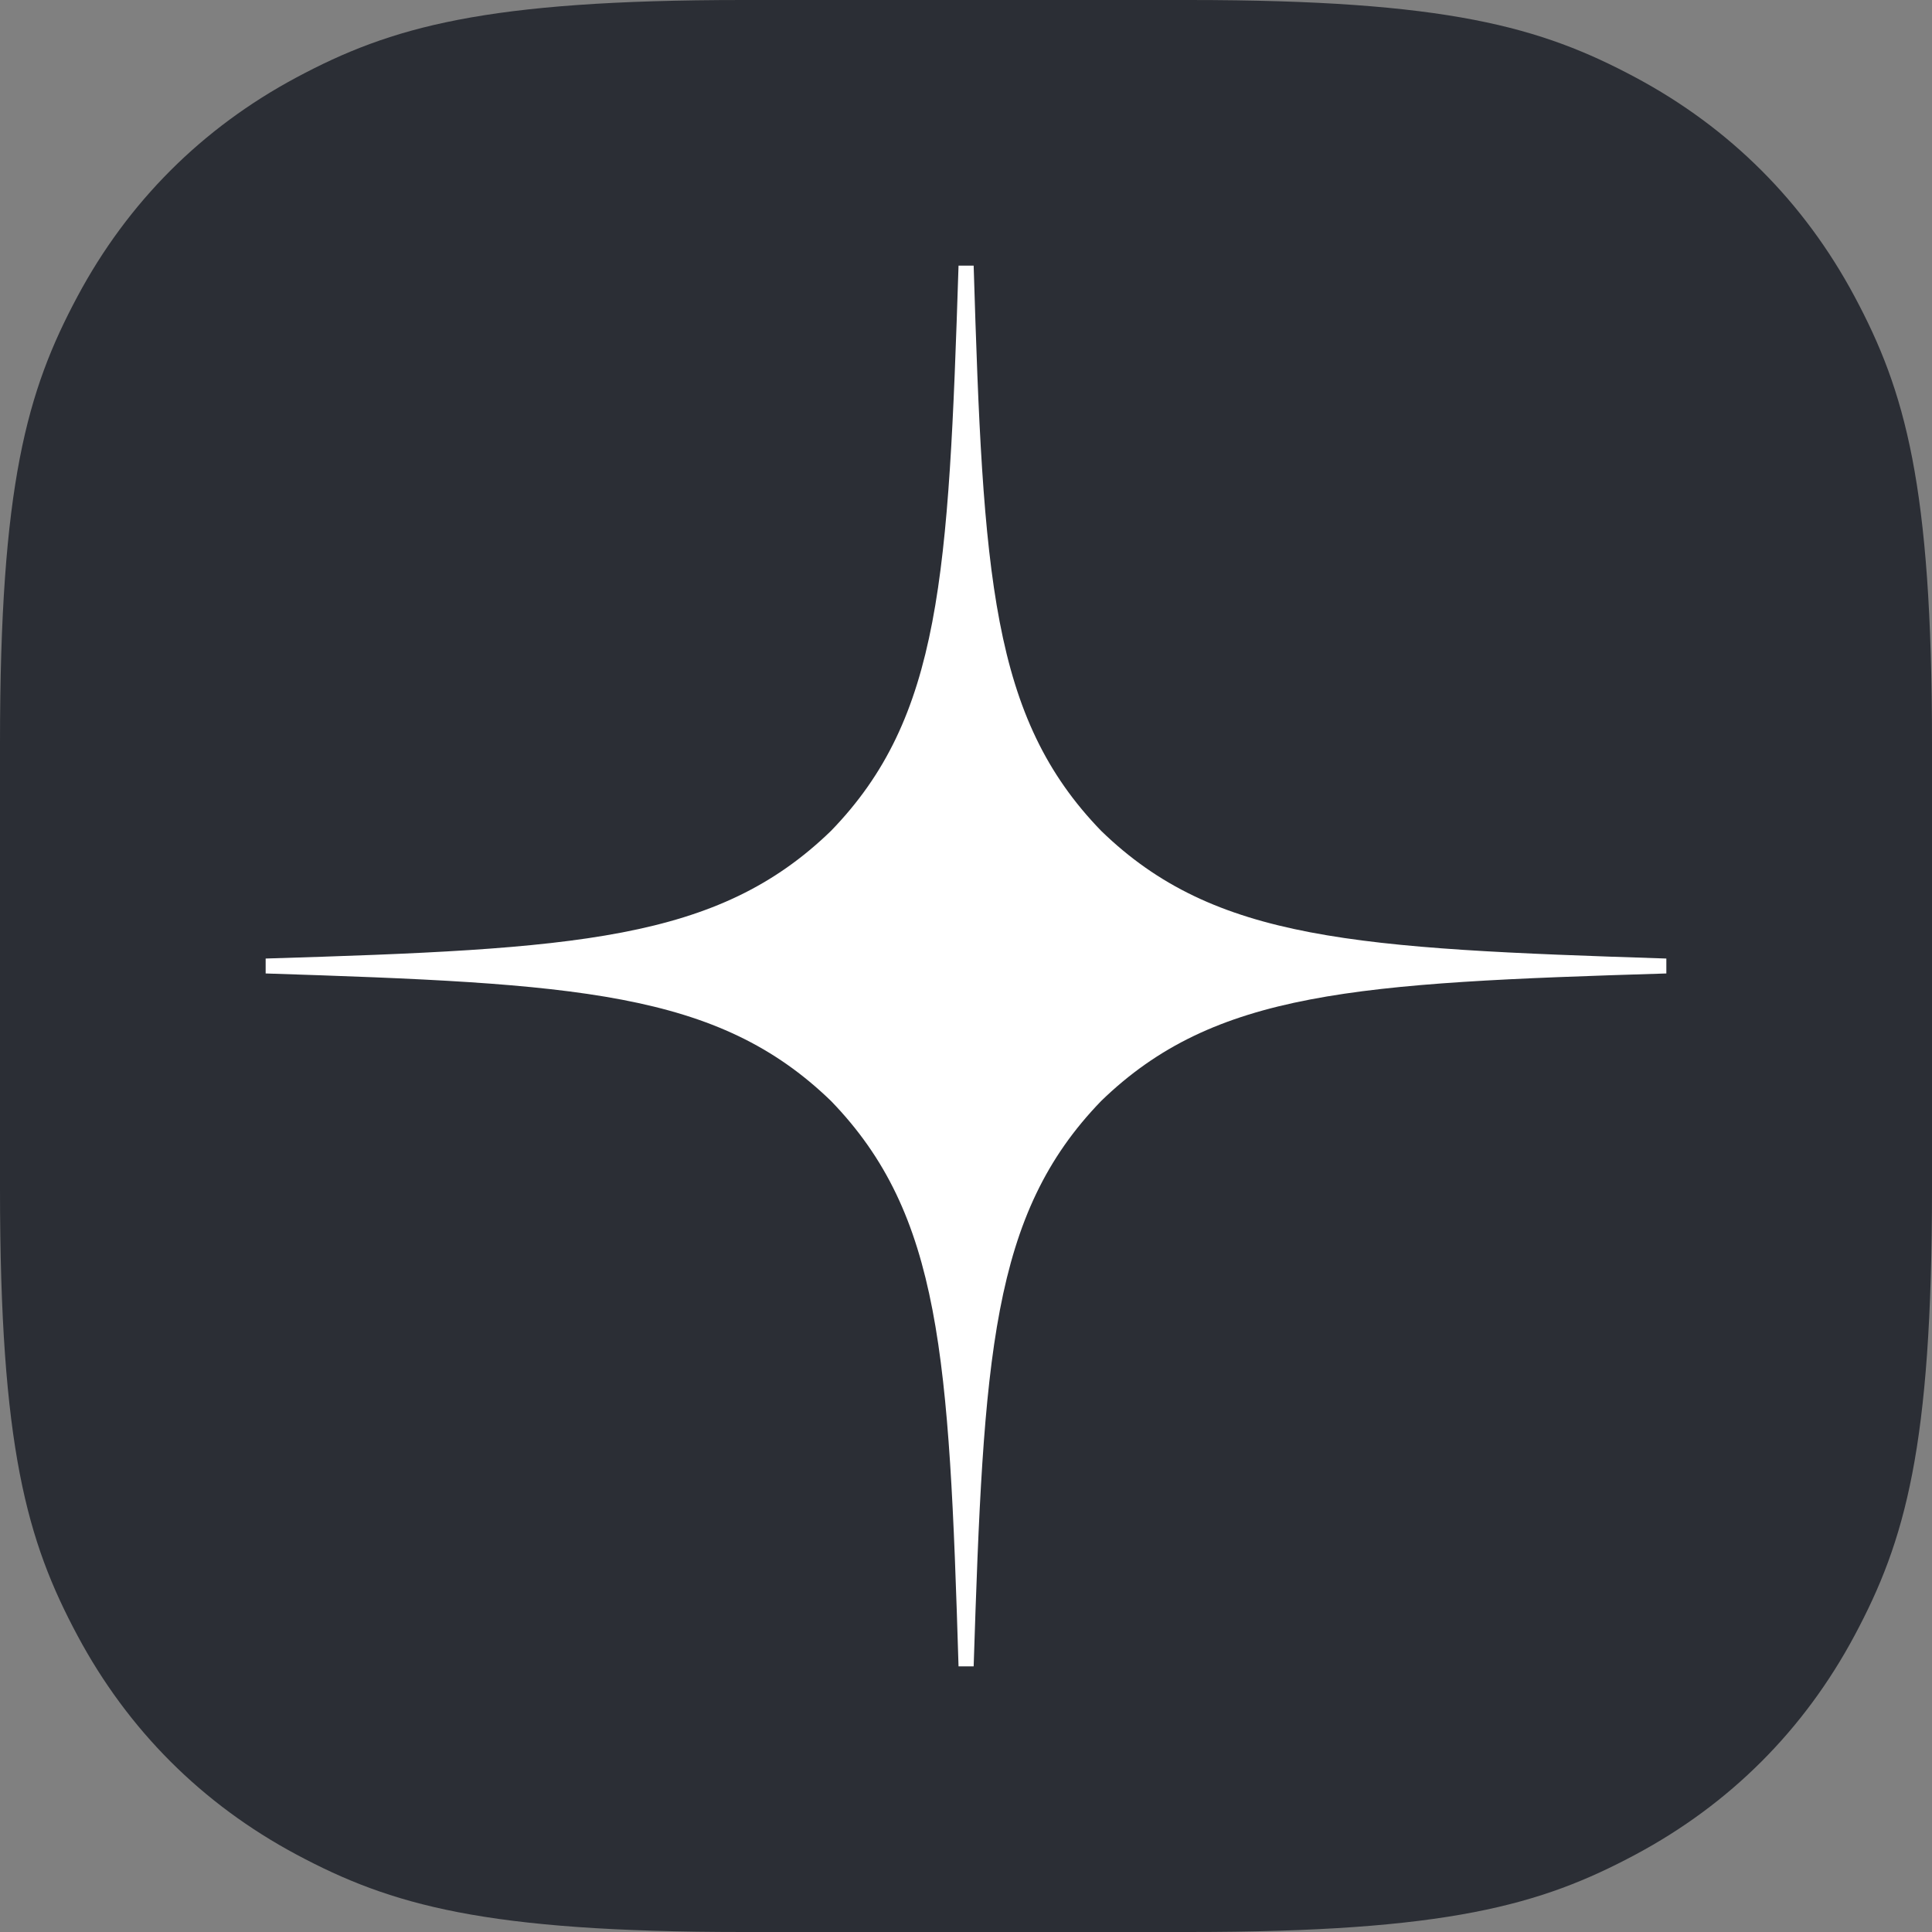
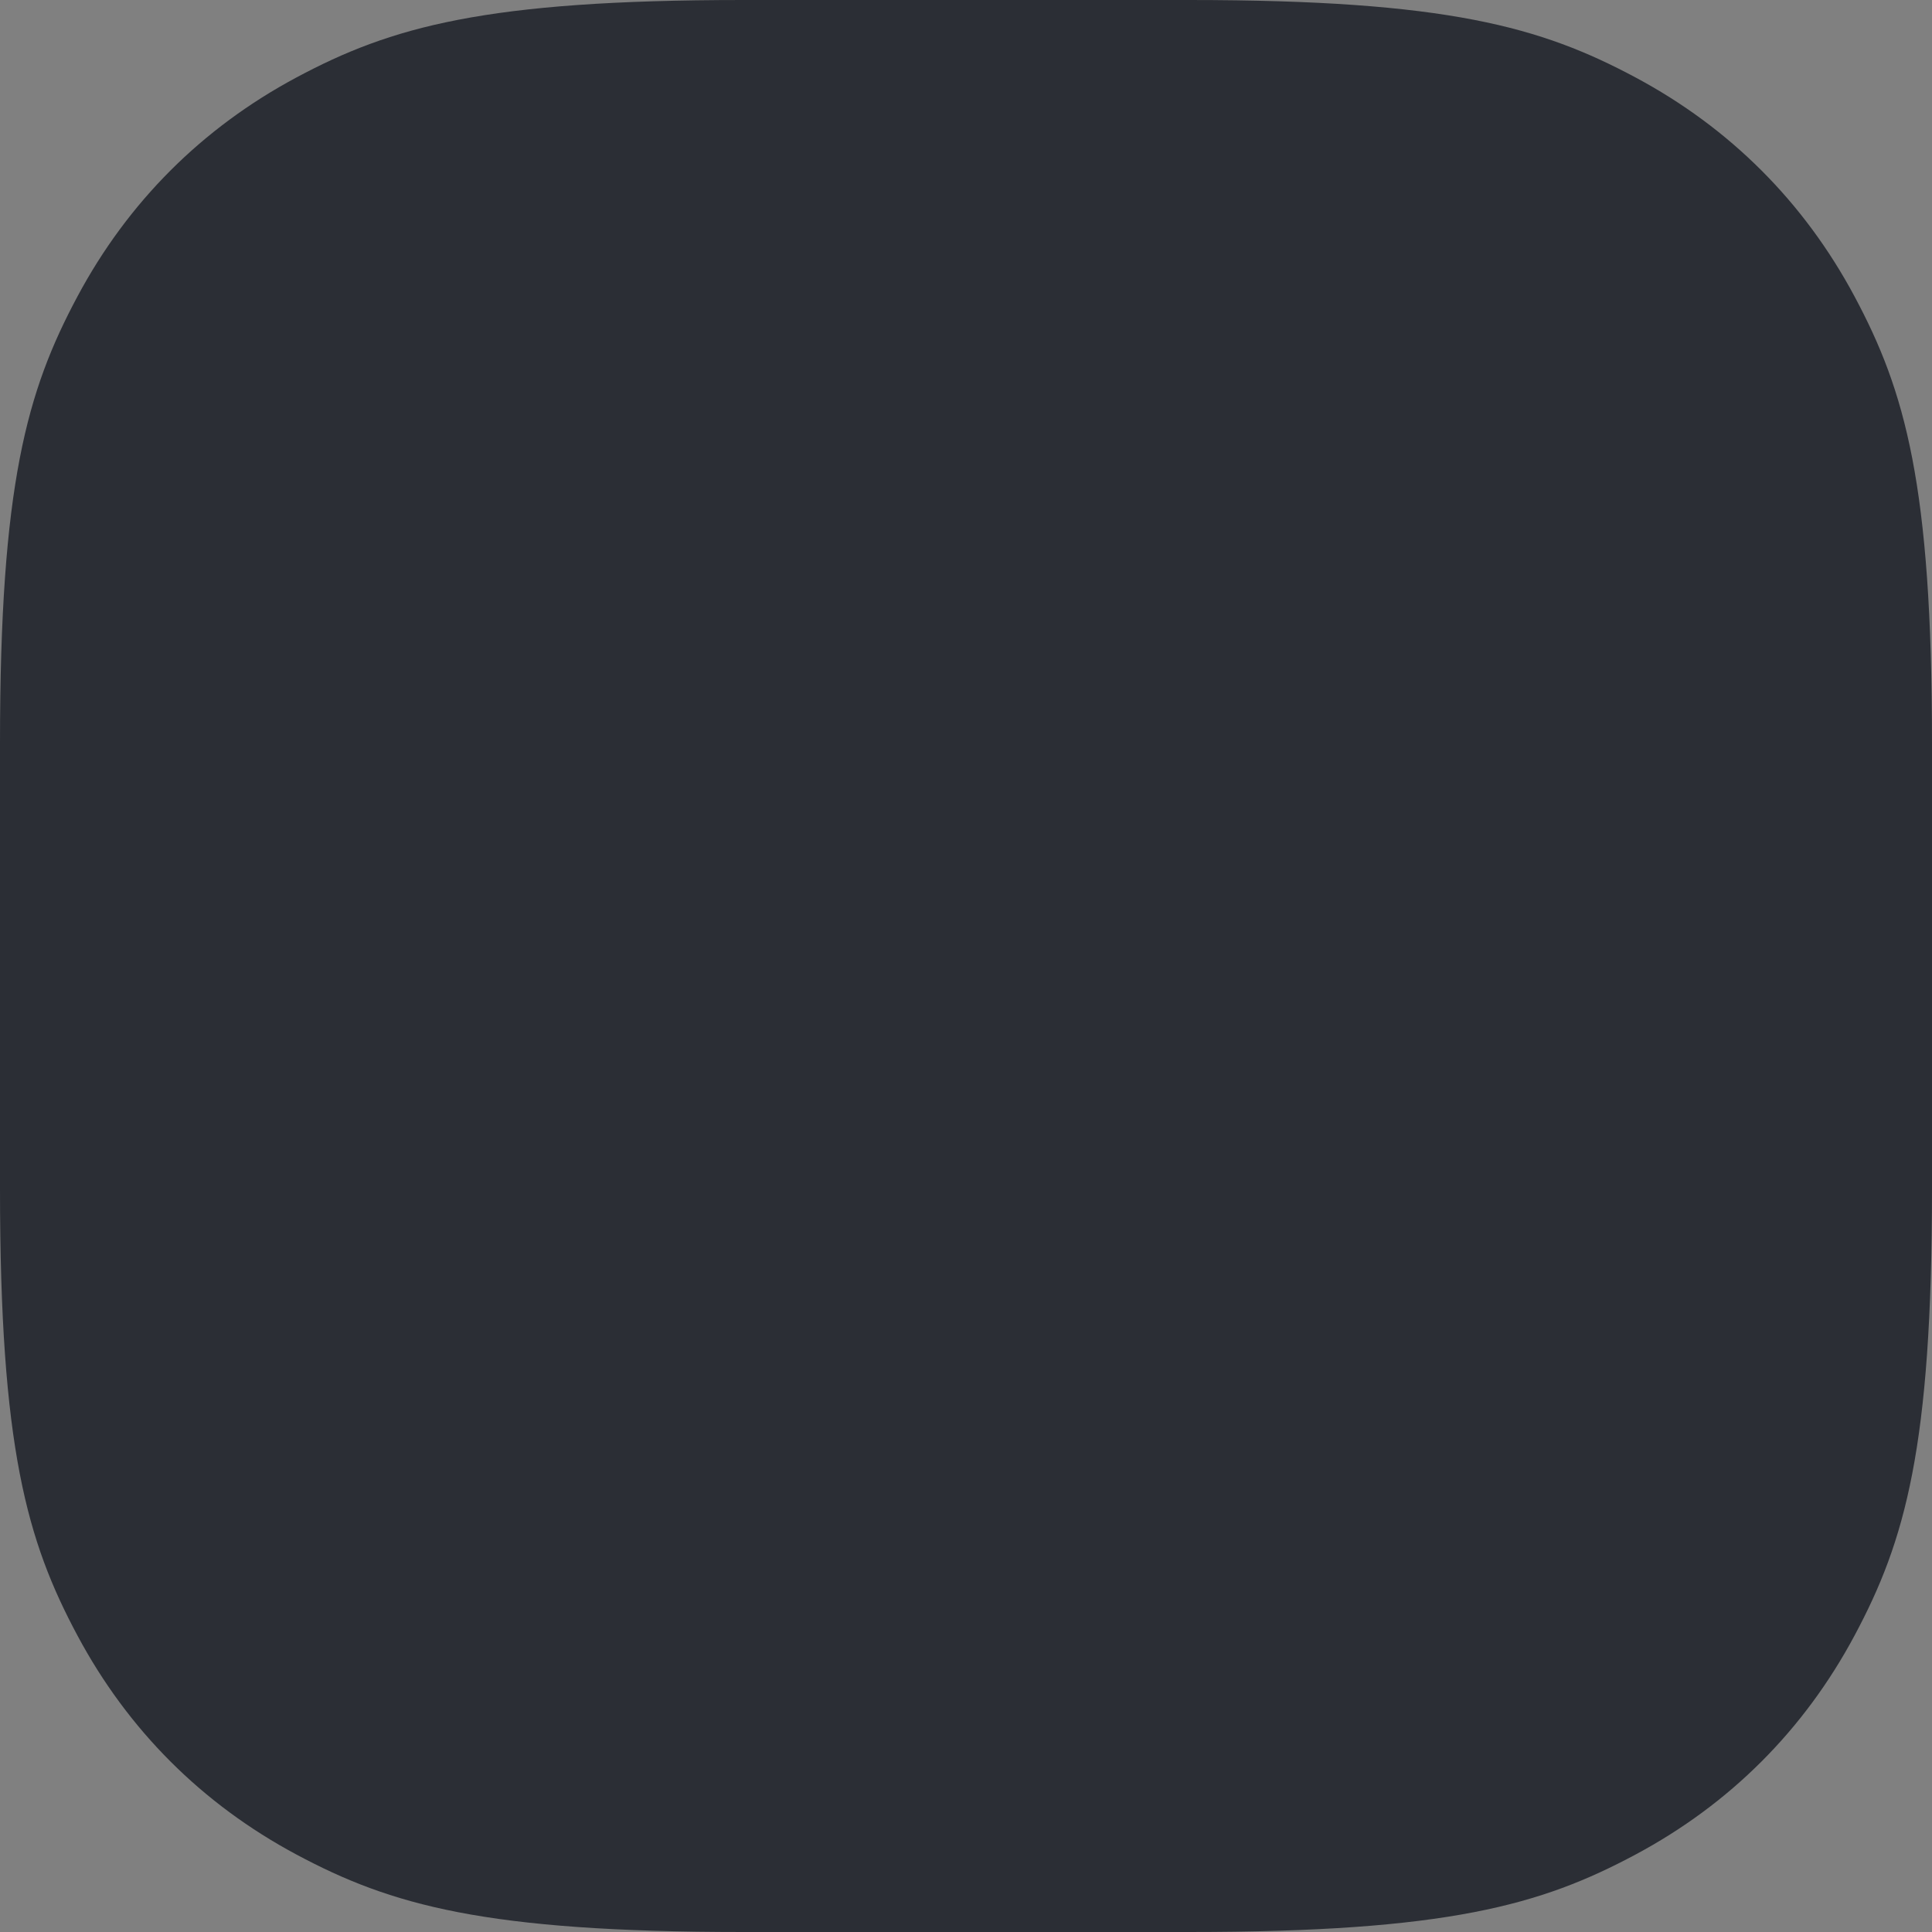
<svg xmlns="http://www.w3.org/2000/svg" width="80px" height="80px" viewBox="0 0 80 80" version="1.1">
  <rect x="0" y="0" width="80" height="80" fill="#808080" stroke="none" />
  <title>zen-m</title>
  <g id="Page-1" stroke="none" stroke-width="1" fill="none" fill-rule="evenodd">
    <g id="Главная-мобильная-8-ноября" transform="translate(-155, -3713)" fill-rule="nonzero">
      <g id="zen-m" transform="translate(155, 3713)">
-         <path d="M30.767,-1.24300837e-15 L49.233,1.24300837e-15 C59.932,-7.22223659e-16 63.811,1.114 67.722,3.206 C71.633,5.297 74.703,8.367 76.794,12.278 C78.886,16.189 80,20.068 80,30.767 L80,49.233 C80,59.932 78.886,63.811 76.794,67.722 C74.703,71.633 71.633,74.703 67.722,76.794 C63.811,78.886 59.932,80 49.233,80 L30.767,80 C20.068,80 16.189,78.886 12.278,76.794 C8.367,74.703 5.297,71.633 3.206,67.722 C1.114,63.811 4.81482439e-16,59.932 -8.28672246e-16,49.233 L8.28672246e-16,30.767 C-4.81482439e-16,20.068 1.114,16.189 3.206,12.278 C5.297,8.367 8.367,5.297 12.278,3.206 C16.189,1.114 20.068,7.22223659e-16 30.767,-1.24300837e-15 Z" id="Rectangle" fill="#2B2E35" />
-         <path d="M69,40.309 L69,39.691 C56.163,39.276 50.295,38.967 45.597,34.404 C41.041,29.705 40.709,23.844 40.317,11 L39.691,11 C39.276,23.844 38.967,29.705 34.411,34.404 C29.705,38.967 23.844,39.299 11,39.691 L11,40.309 C23.844,40.724 29.705,41.033 34.411,45.589 C38.967,50.295 39.299,56.156 39.691,69 L40.317,69 C40.732,56.156 41.041,50.295 45.597,45.589 C50.295,41.033 56.163,40.701 69,40.309" id="Path" fill="#FFFFFF" />
+         <path d="M30.767,-1.24300837e-15 L49.233,1.24300837e-15 C59.932,-7.22223659e-16 63.811,1.114 67.722,3.206 C71.633,5.297 74.703,8.367 76.794,12.278 C78.886,16.189 80,20.068 80,30.767 L80,49.233 C80,59.932 78.886,63.811 76.794,67.722 C74.703,71.633 71.633,74.703 67.722,76.794 C63.811,78.886 59.932,80 49.233,80 L30.767,80 C20.068,80 16.189,78.886 12.278,76.794 C8.367,74.703 5.297,71.633 3.206,67.722 C1.114,63.811 4.81482439e-16,59.932 -8.28672246e-16,49.233 L8.28672246e-16,30.767 C-4.81482439e-16,20.068 1.114,16.189 3.206,12.278 C5.297,8.367 8.367,5.297 12.278,3.206 C16.189,1.114 20.068,7.22223659e-16 30.767,-1.24300837e-15 " id="Rectangle" fill="#2B2E35" />
      </g>
    </g>
  </g>
</svg>